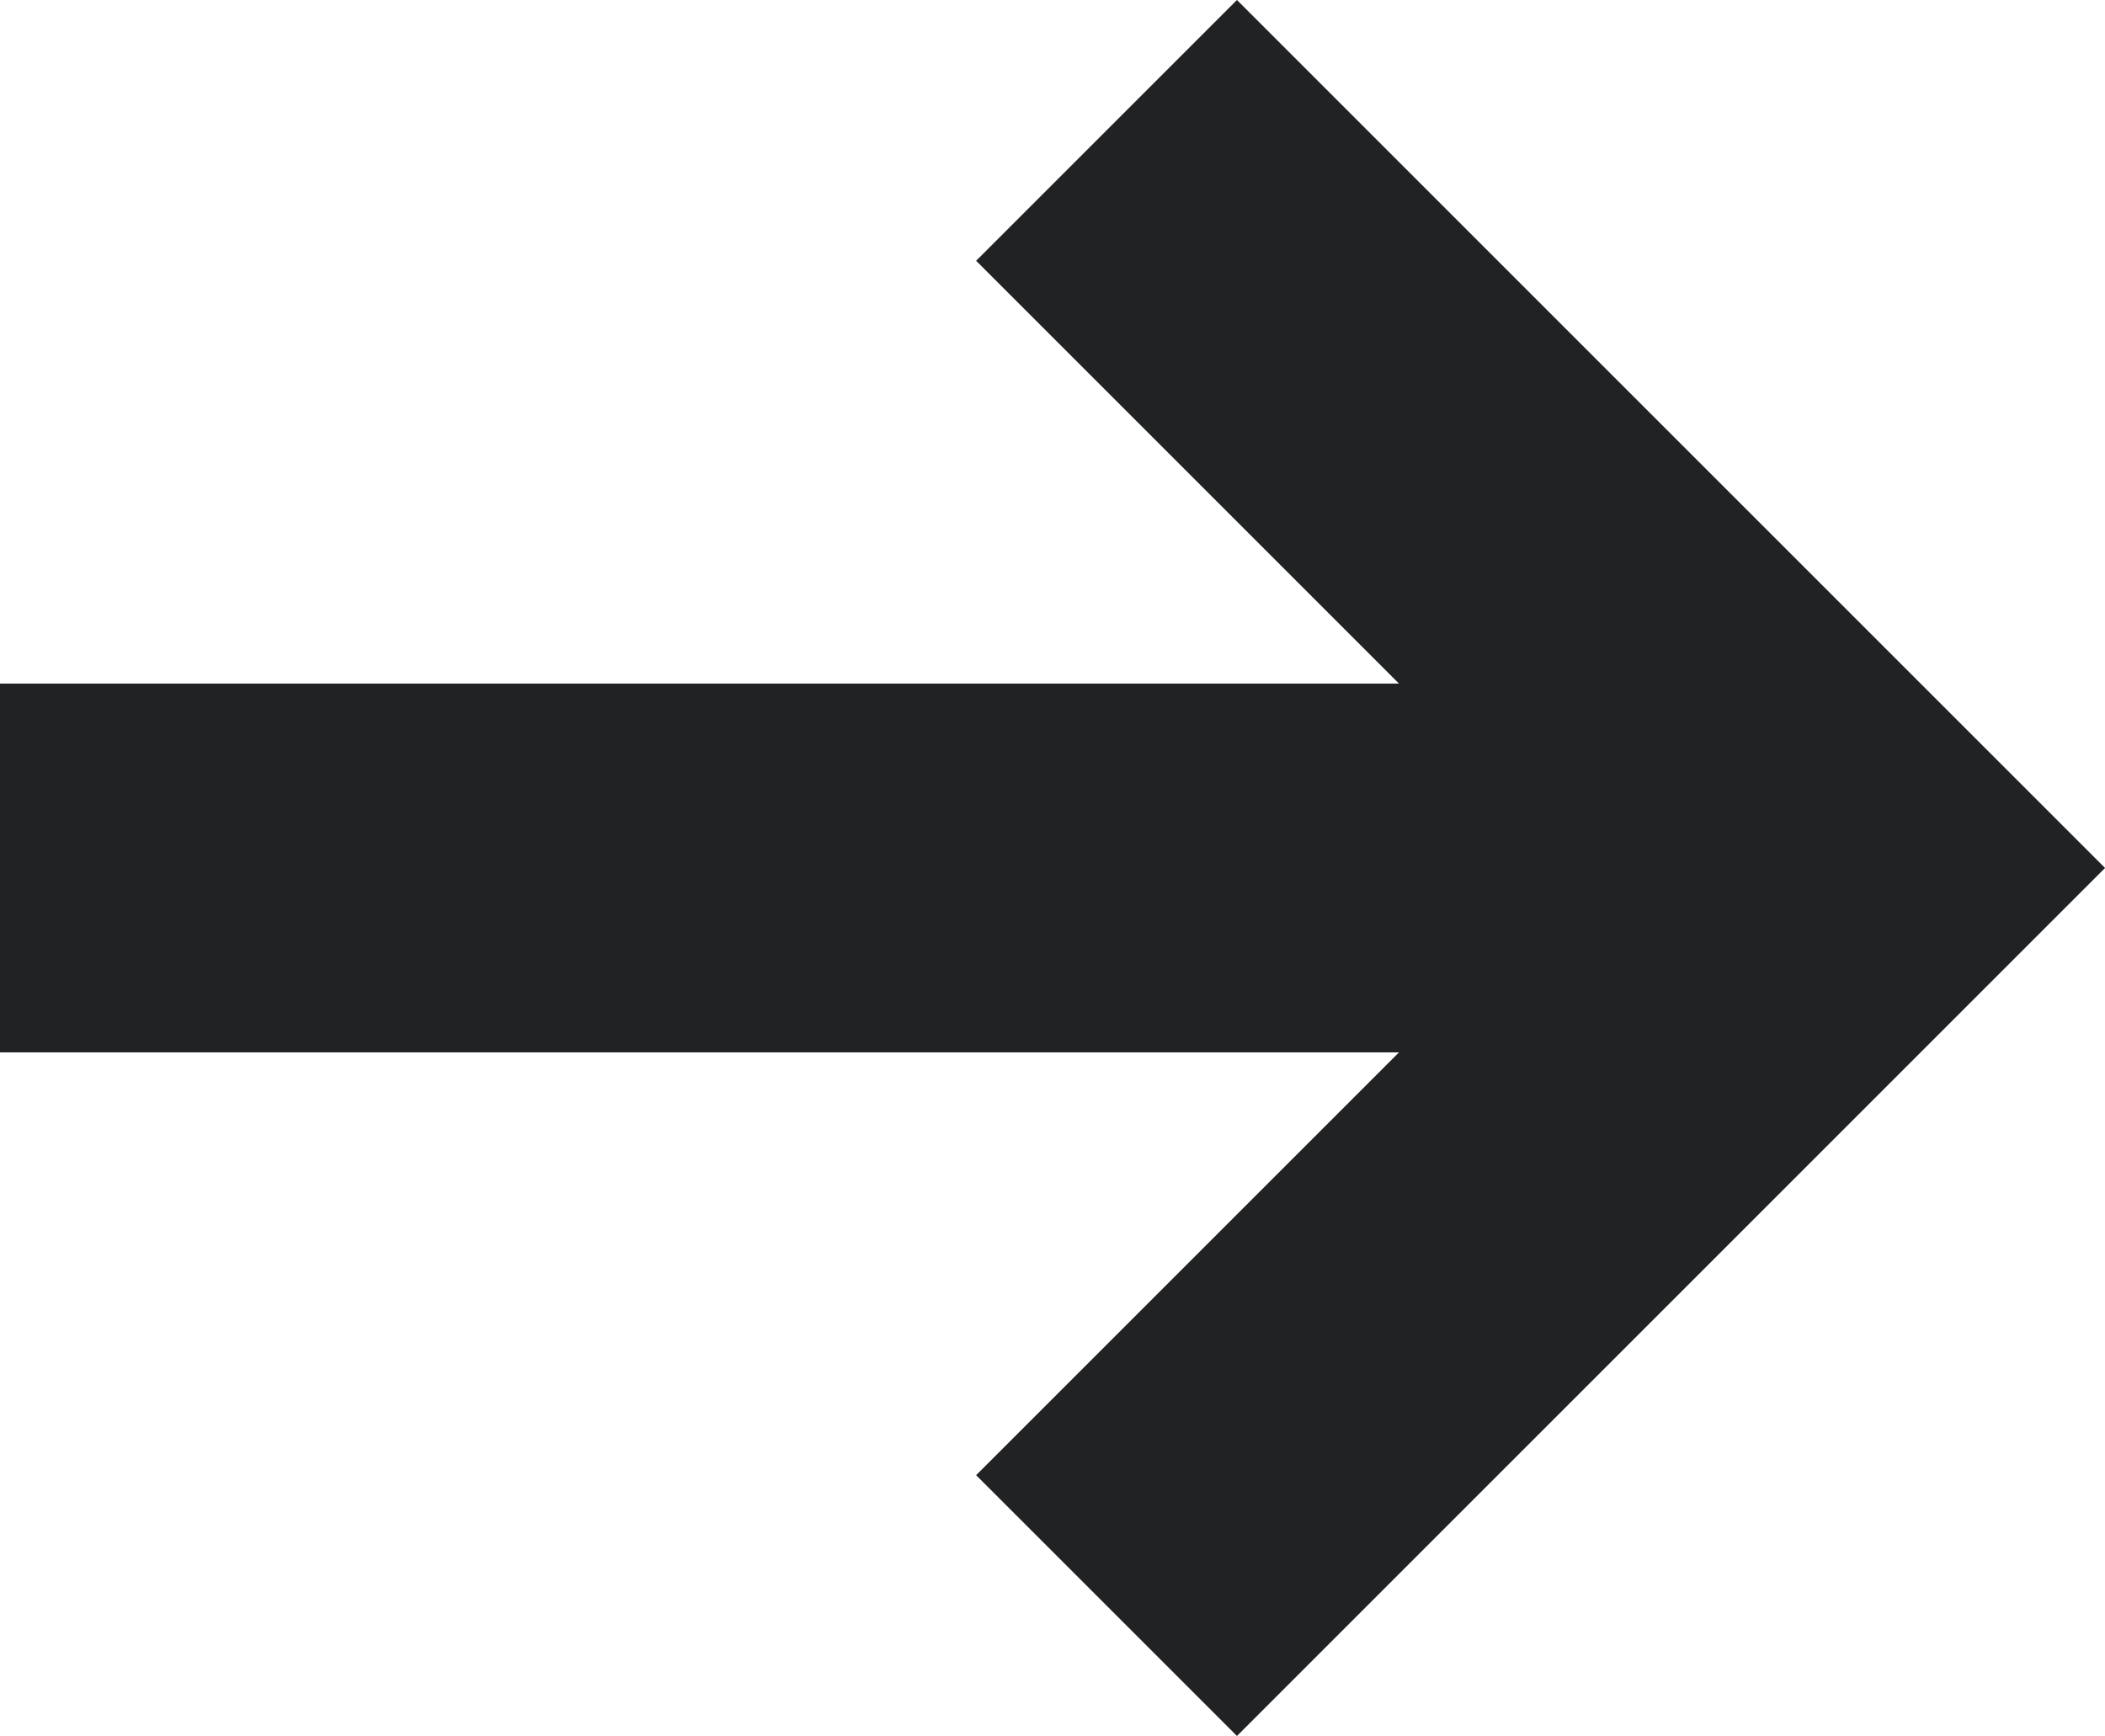
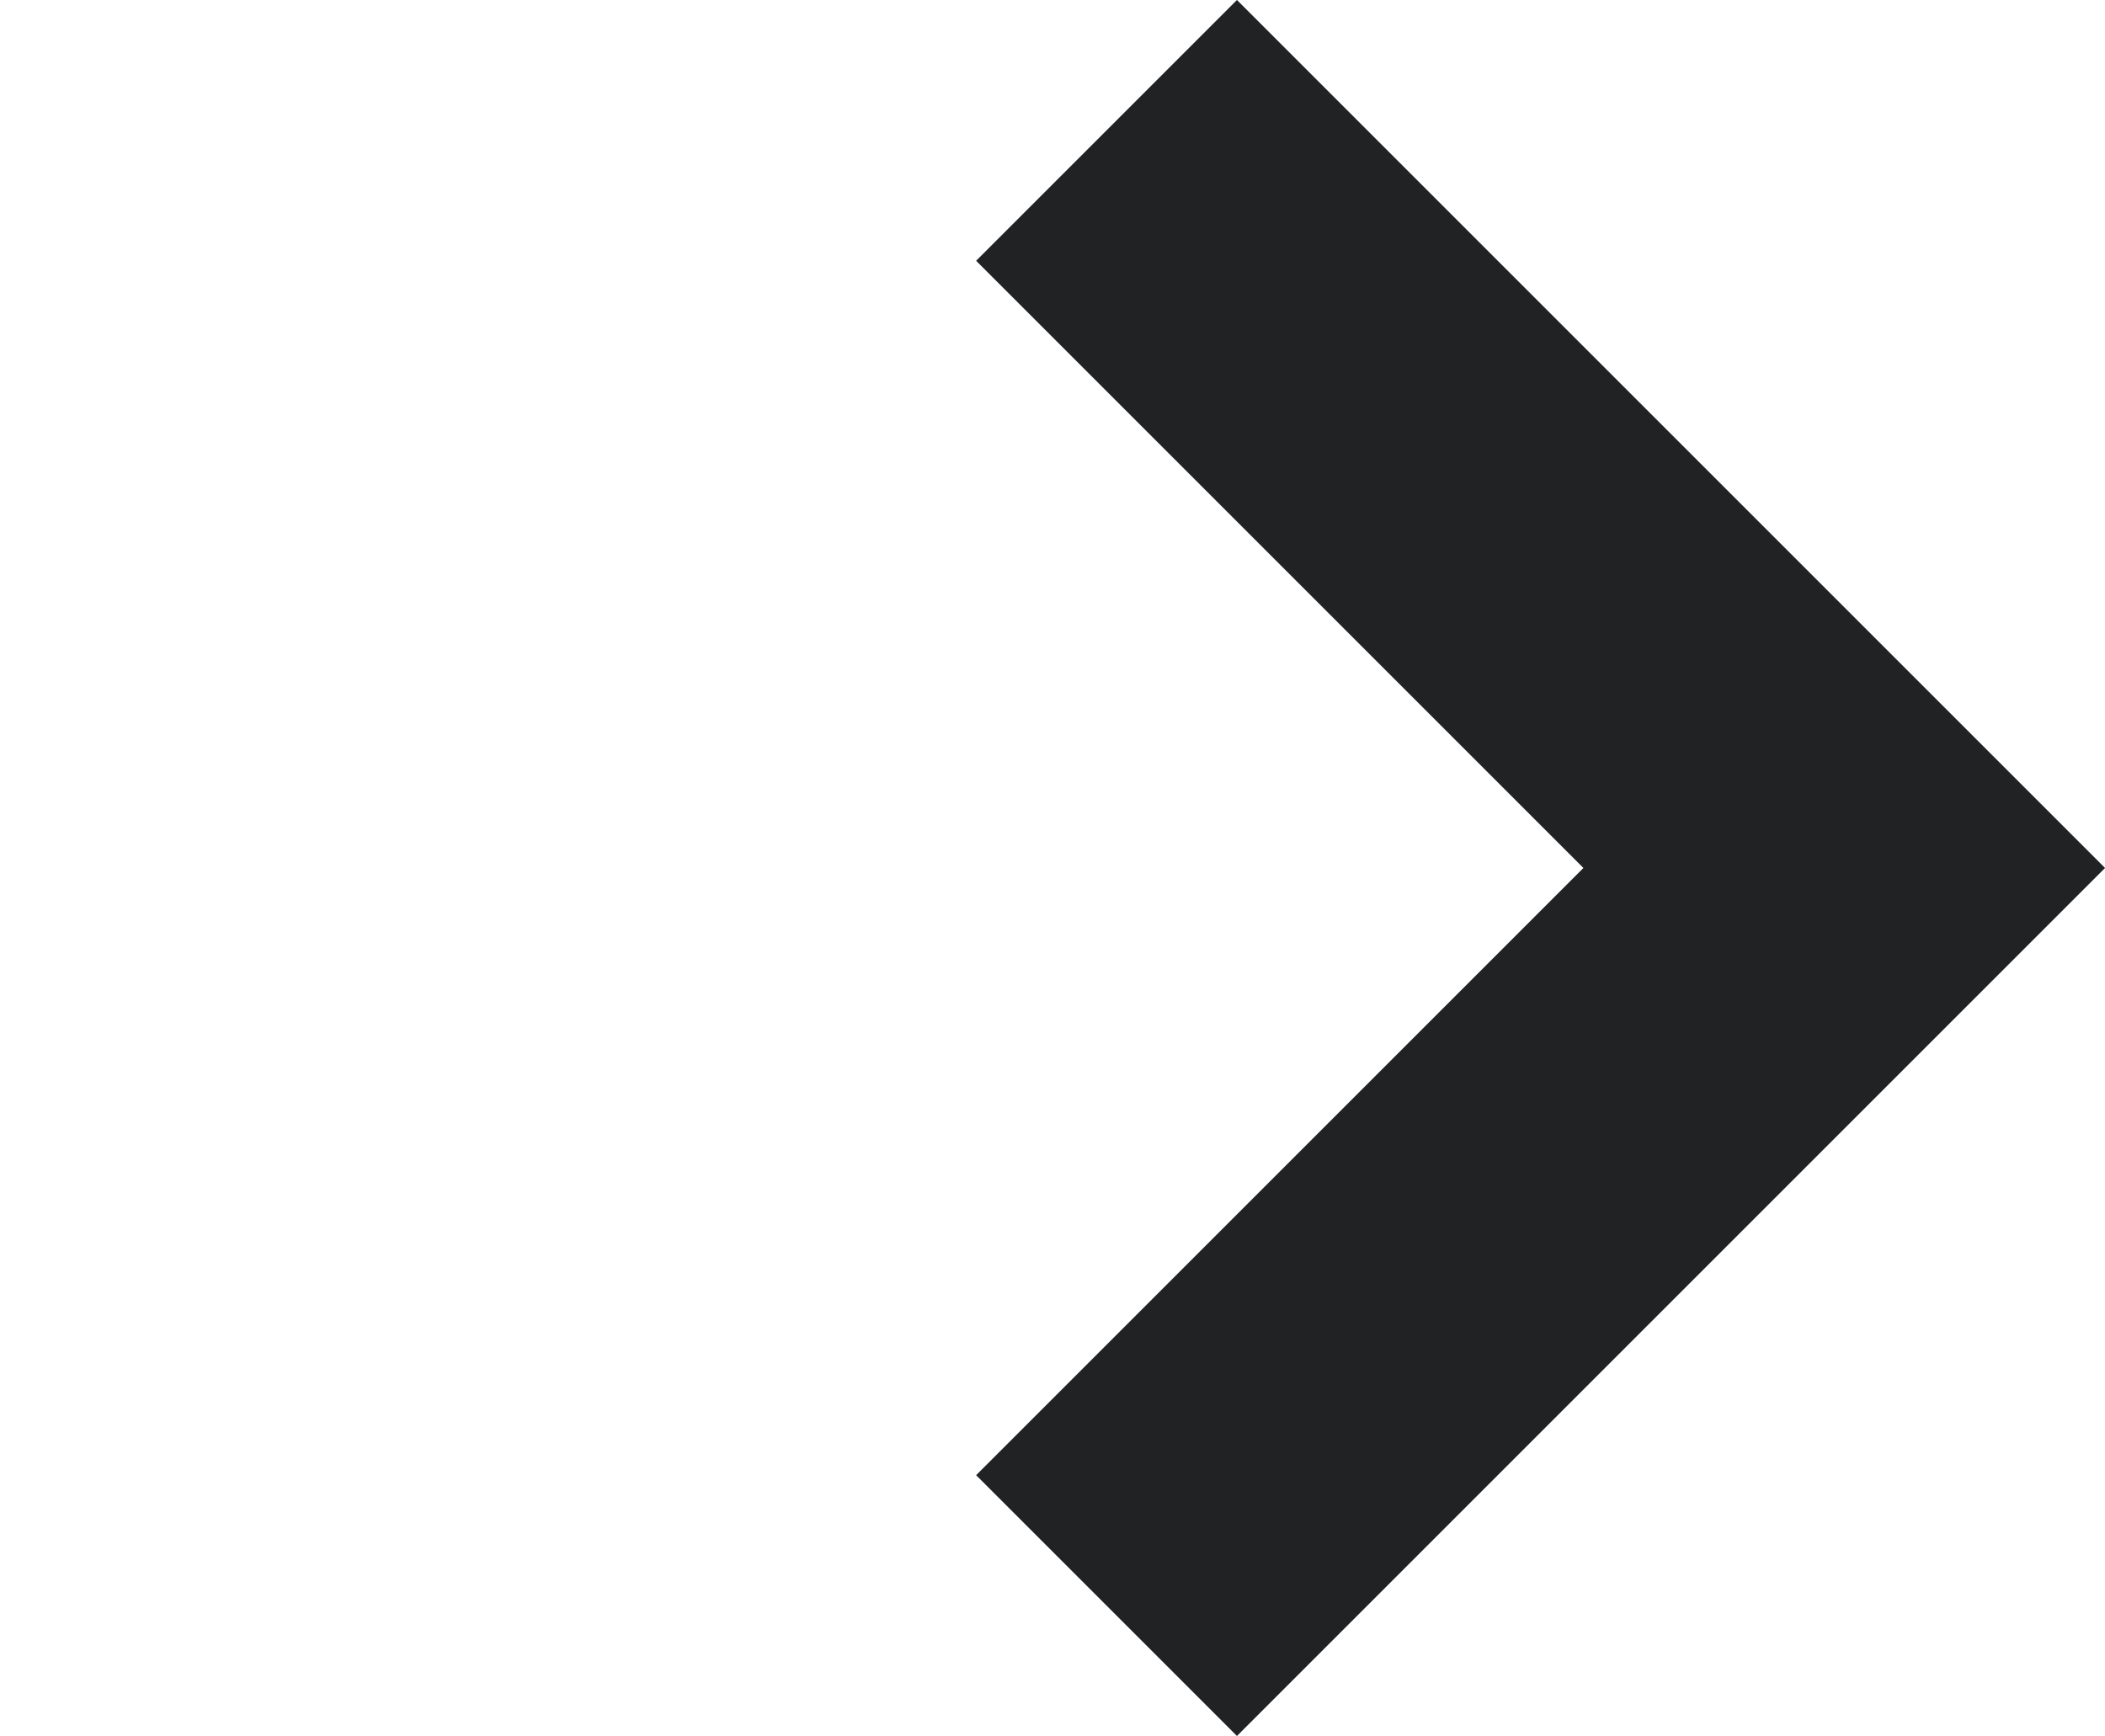
<svg xmlns="http://www.w3.org/2000/svg" width="11.414" height="9.414" viewBox="0 0 11.414 9.414">
  <g id="Arrow" transform="translate(0 0.707)">
    <path id="パス_53" data-name="パス 53" d="M603.494,2012l4,4-4,4" transform="translate(-597.494 -2012)" fill="none" stroke="#202224" stroke-width="2" />
-     <line id="線_1" data-name="線 1" x1="10" transform="translate(0 4)" fill="none" stroke="#202224" stroke-width="2" />
  </g>
</svg>